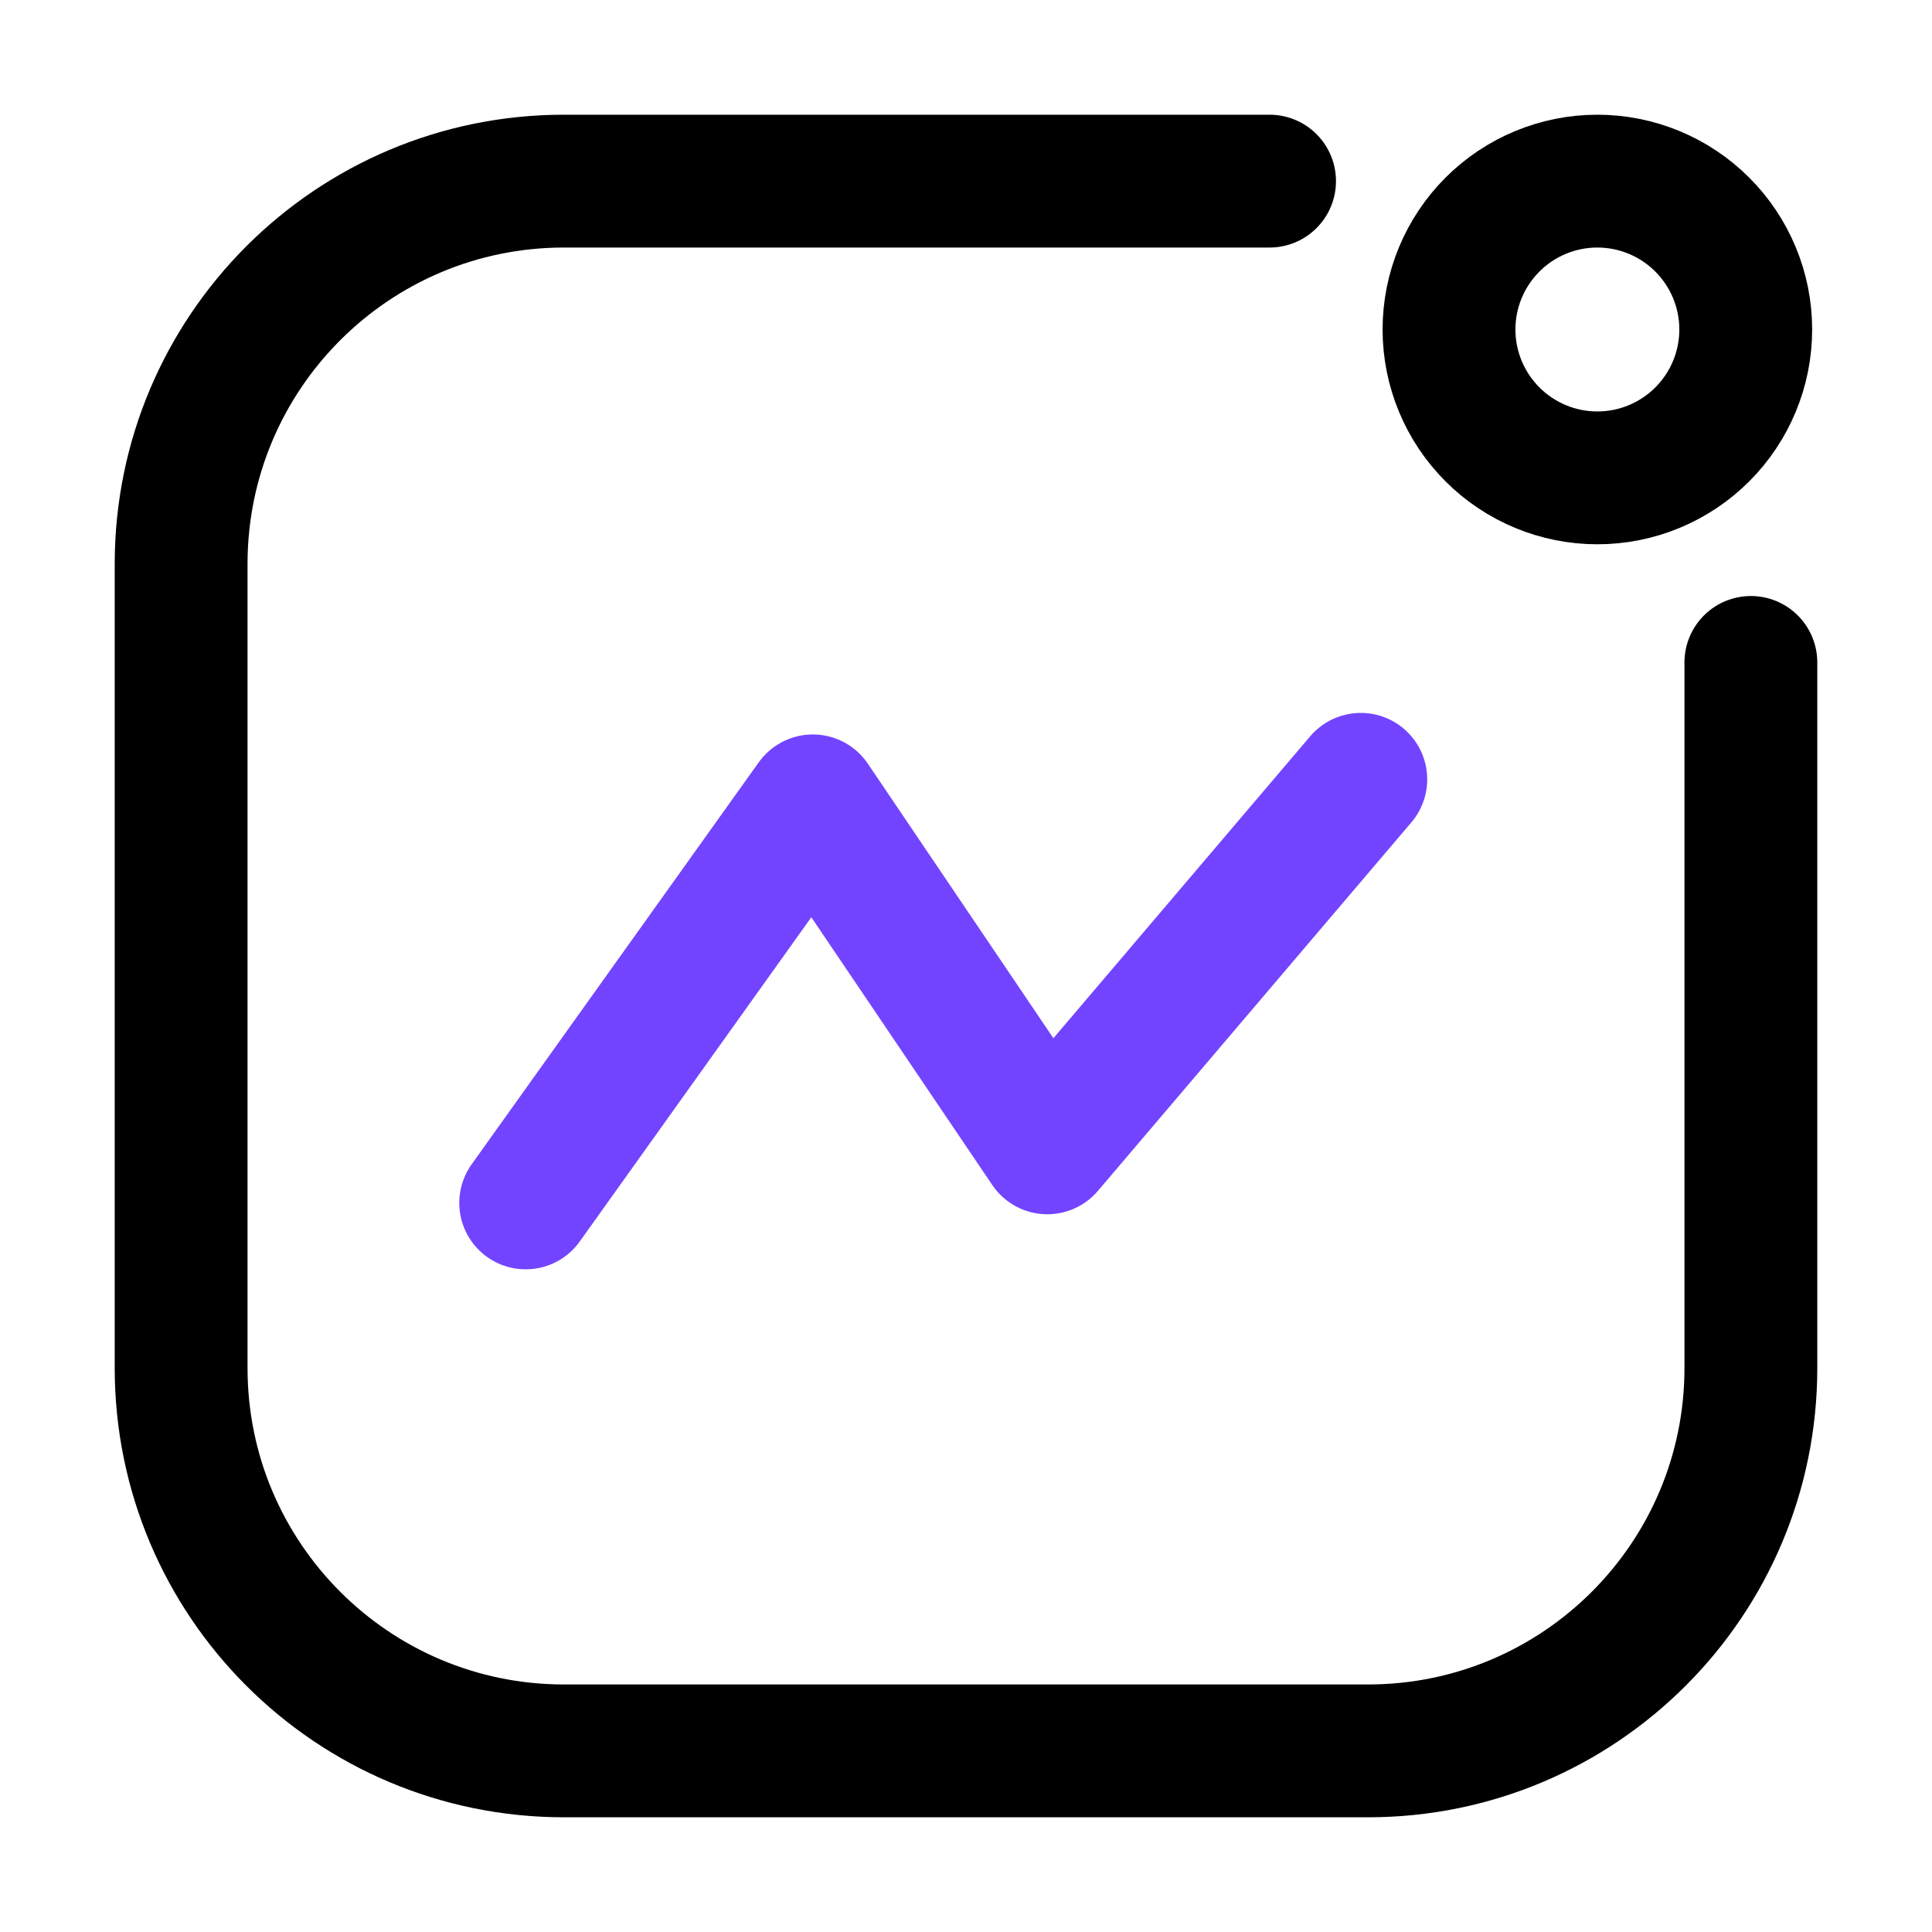
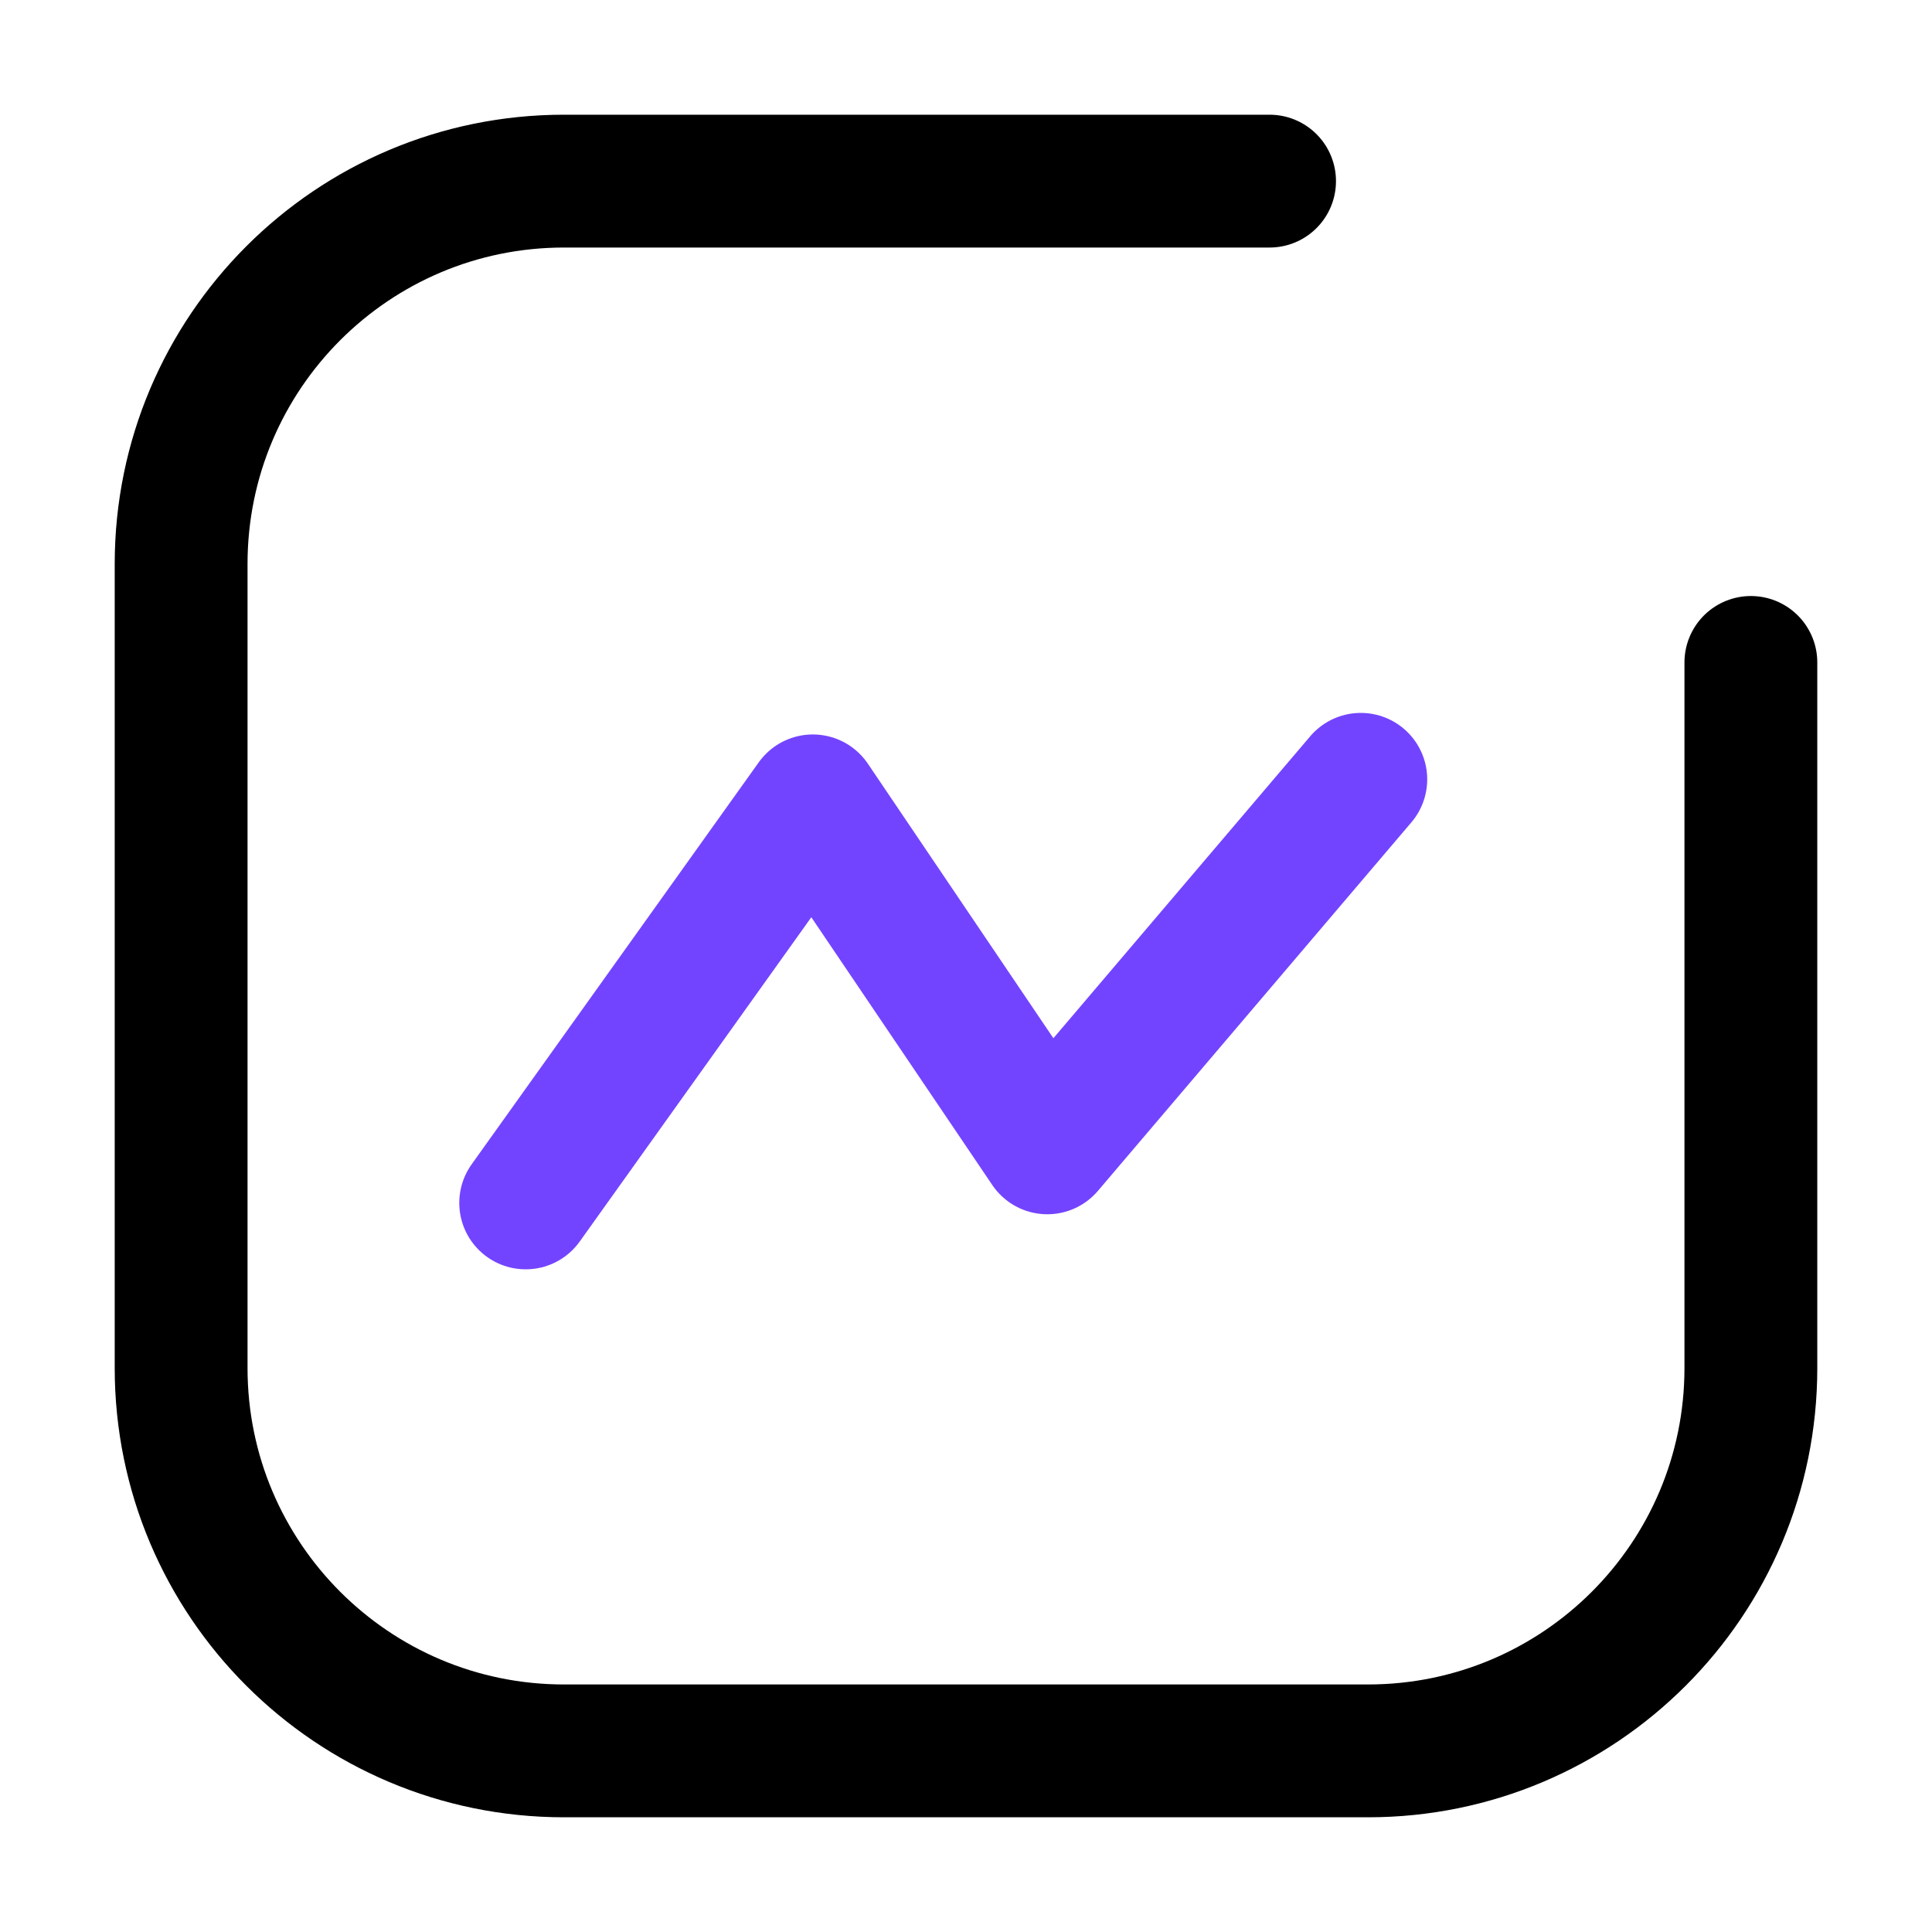
<svg xmlns="http://www.w3.org/2000/svg" width="32" height="32" viewBox="0 0 32 32" fill="none">
  <path d="M21.028 3H9.341C5.839 3 3 5.839 3 9.341V22.659C3 26.161 5.839 29 9.341 29H22.659C26.161 29 29 26.161 29 22.659V10.972" stroke="black" stroke-width="2.2" stroke-linecap="round" />
  <path d="M8.707 19.924L13.463 13.265L17.347 19.012L22.539 12.908" stroke="#7344FF" stroke-width="2.2" stroke-linecap="round" stroke-linejoin="round" />
-   <path d="M26.457 7.915C27.109 7.915 27.734 7.656 28.195 7.195C28.656 6.734 28.915 6.109 28.915 5.457C28.915 4.806 28.656 4.181 28.195 3.72C27.734 3.259 27.109 3 26.457 3C25.806 3 25.18 3.259 24.72 3.72C24.259 4.181 24 4.806 24 5.457C24 6.109 24.259 6.734 24.72 7.195C25.18 7.656 25.806 7.915 26.457 7.915Z" stroke="black" stroke-width="2.2" stroke-linecap="round" stroke-linejoin="round" />
</svg>